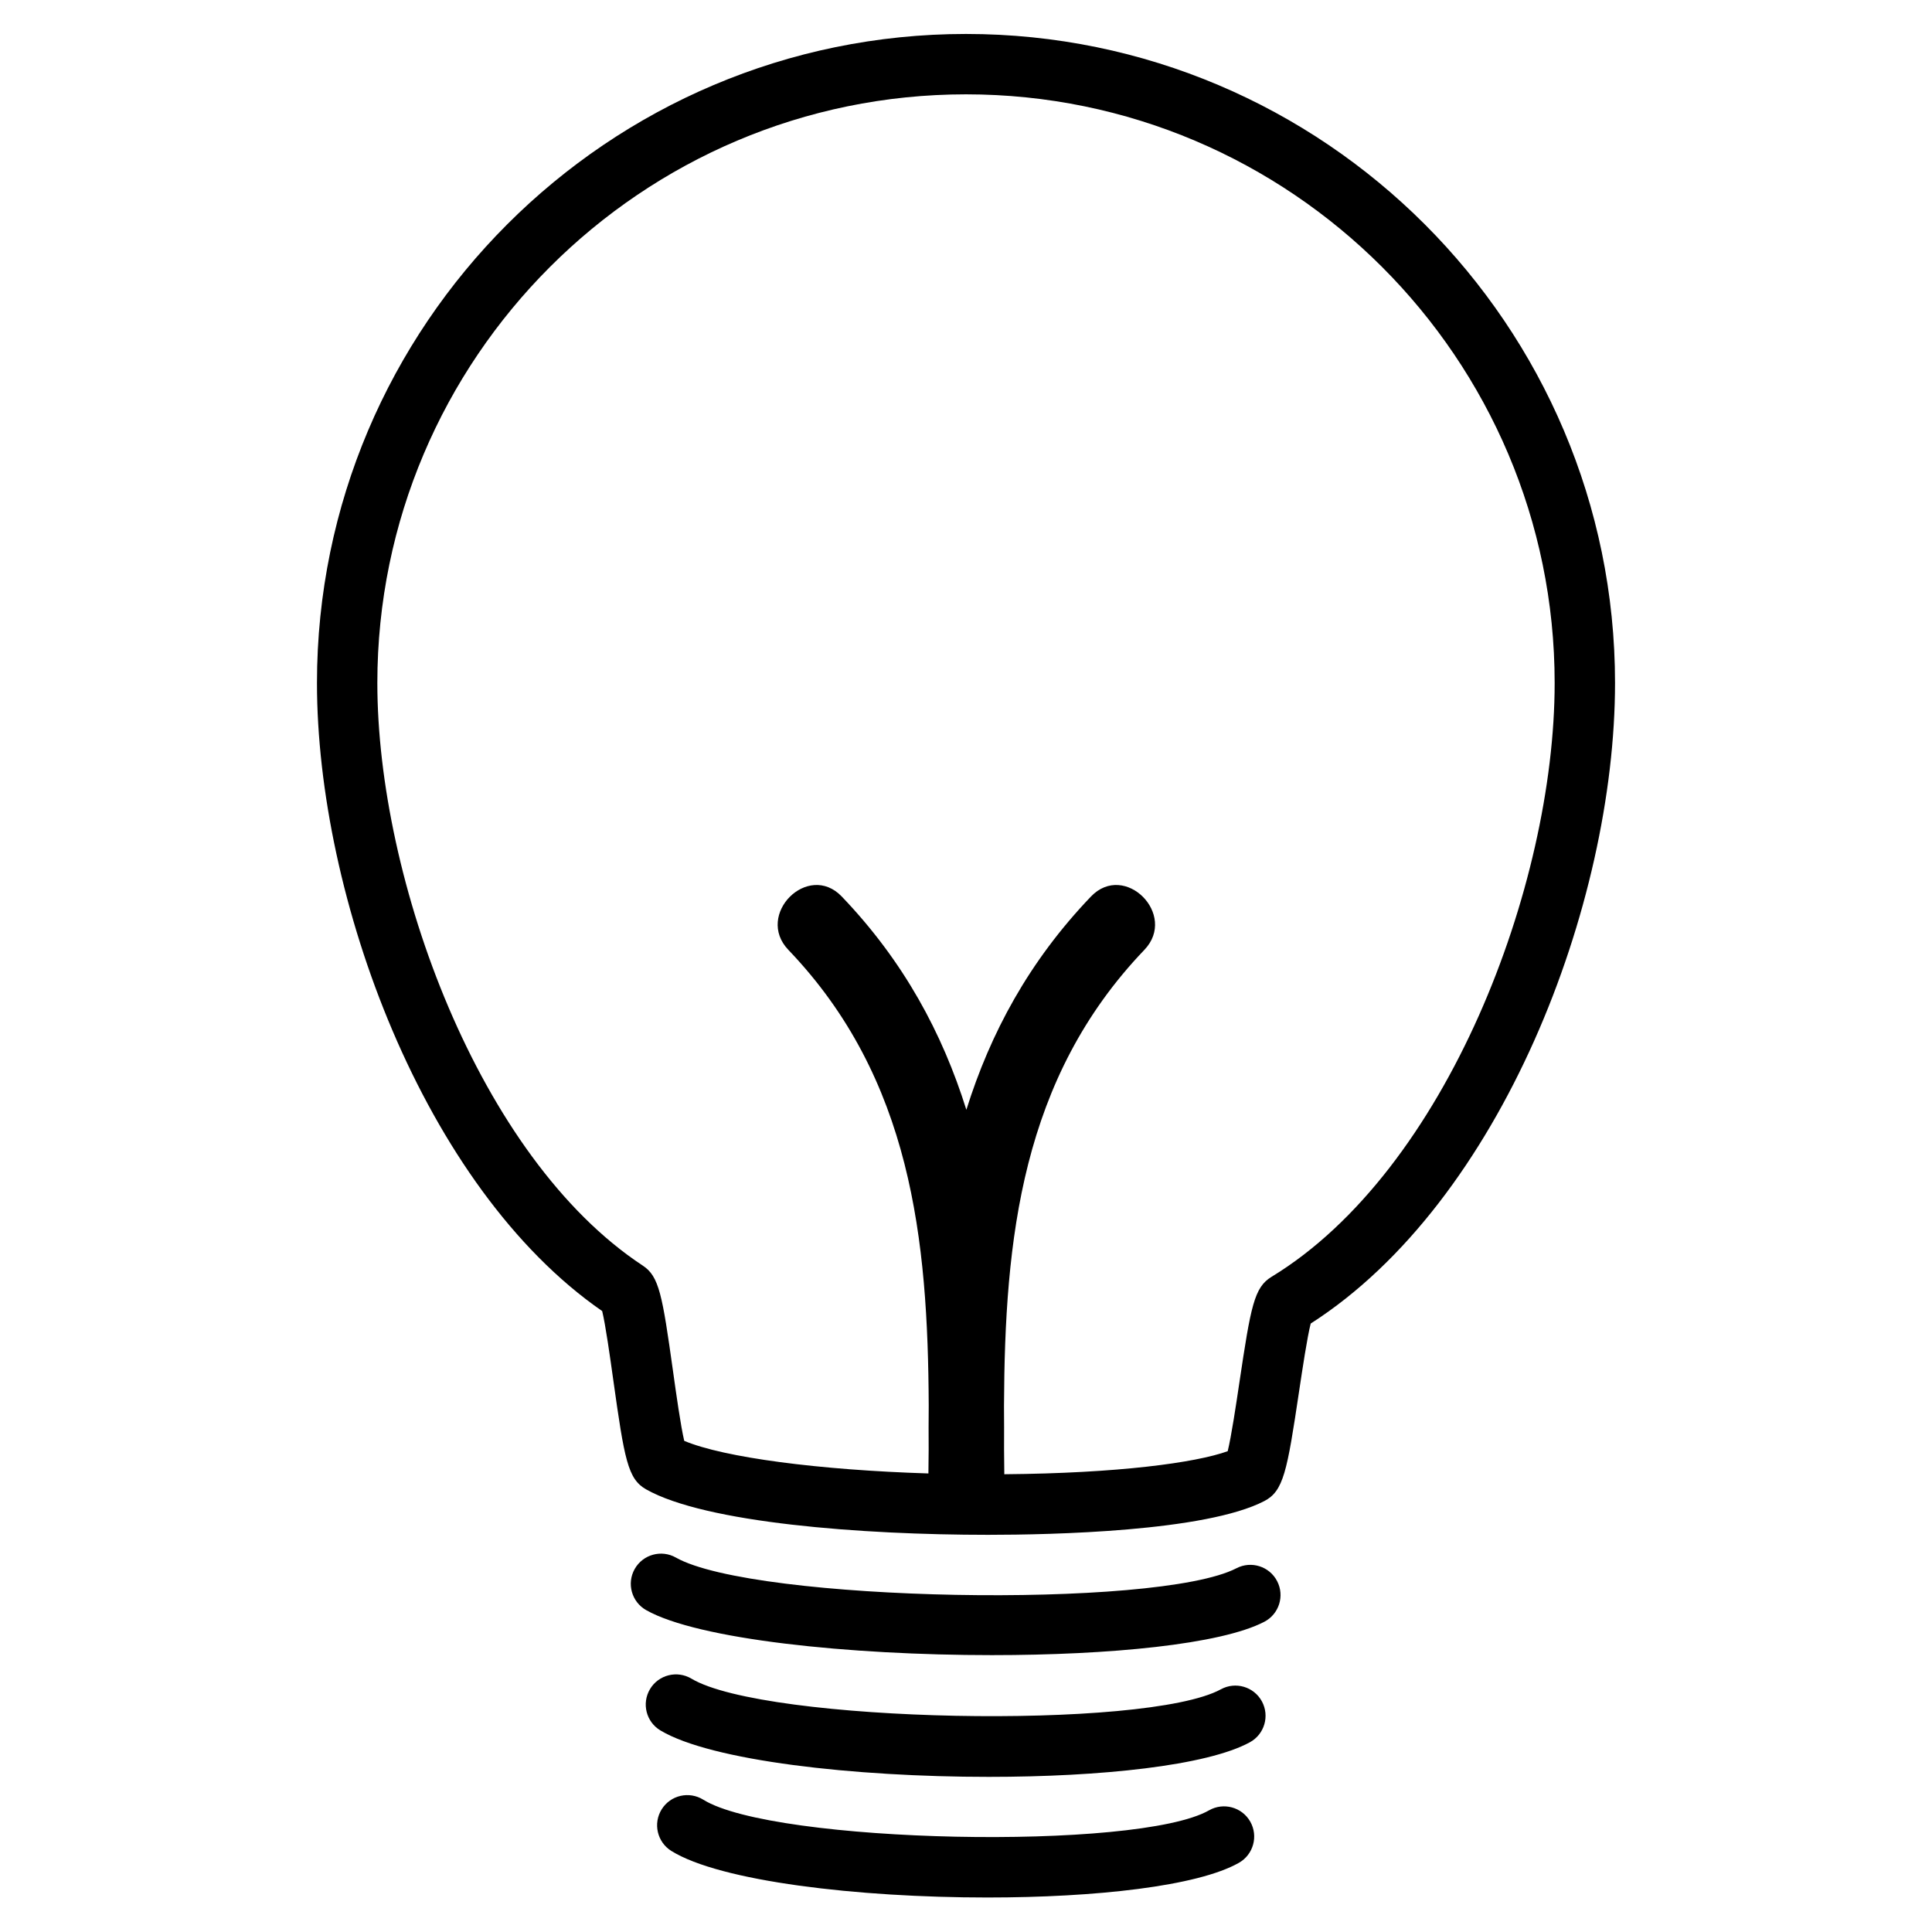
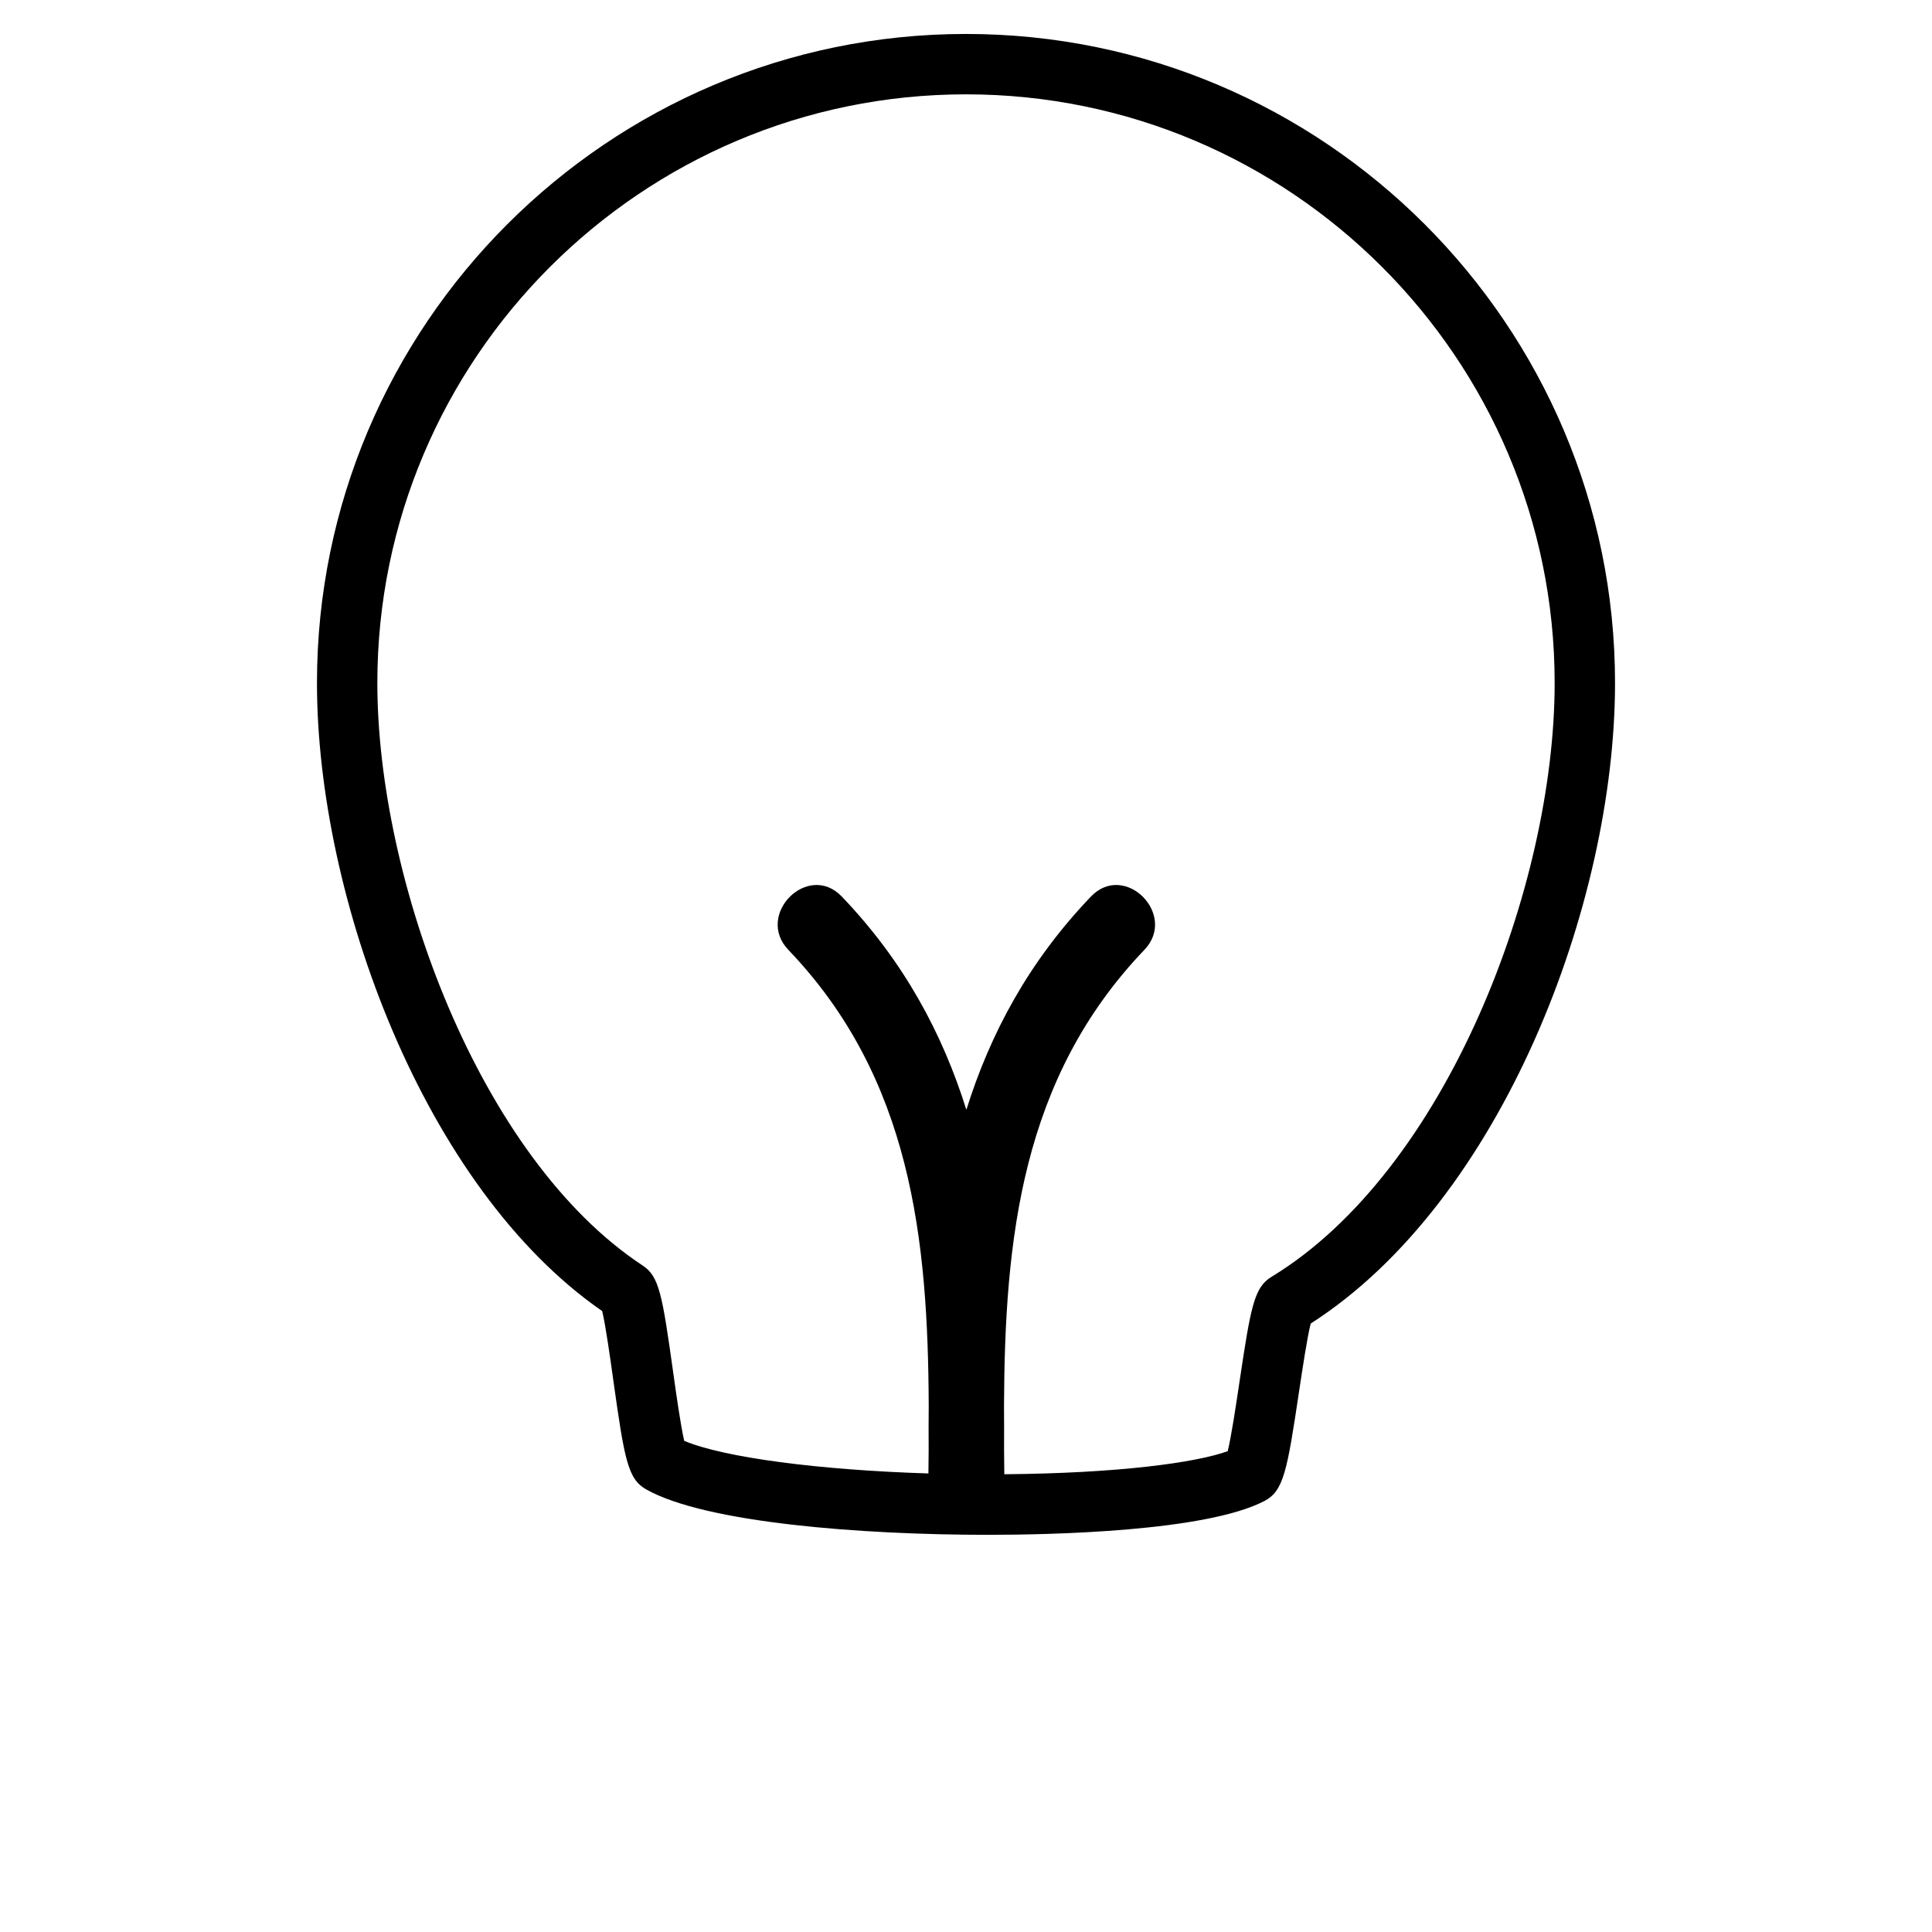
<svg xmlns="http://www.w3.org/2000/svg" version="1.1" id="Capa_1" x="0px" y="0px" width="64px" height="64px" viewBox="0 0 64 64" enable-background="new 0 0 64 64" xml:space="preserve">
  <g>
    <path d="M43.419,43.844C49.735,39.8,53.5,29.943,53.5,22.625c0-11.855-9.645-21.5-21.5-21.5s-21.5,9.645-21.5,21.5   c0,7.074,3.528,16.71,9.448,20.806c0.111,0.455,0.262,1.528,0.366,2.272c0.372,2.65,0.483,3.29,1.088,3.633   c1.958,1.11,7.136,1.507,11.328,1.507c2.103,0,7.204-0.109,9.149-1.117c0.64-0.332,0.757-0.972,1.154-3.63   C43.144,45.36,43.302,44.299,43.419,43.844z M41.056,45.8c-0.109,0.732-0.265,1.777-0.387,2.273   c-1.063,0.382-3.626,0.732-7.4,0.763c-0.003-0.274-0.006-0.547-0.008-0.821c0.002-0.485,0.002-0.968-0.002-1.45   c0.024-5.506,0.572-10.841,4.649-15.099c1.114-1.164-0.651-2.934-1.768-1.768c-2.059,2.15-3.334,4.532-4.128,7.065   c-0.794-2.533-2.069-4.915-4.128-7.065c-1.117-1.166-2.882,0.604-1.768,1.768c4.077,4.258,4.625,9.592,4.649,15.099   c-0.005,0.482-0.005,0.965-0.002,1.45c-0.002,0.265-0.005,0.53-0.008,0.795c-3.626-0.113-6.777-0.527-8.089-1.08   c-0.117-0.495-0.267-1.561-0.371-2.306c-0.355-2.532-0.46-3.143-1.002-3.499C15.861,38.35,12.5,29.123,12.5,22.625   c0-10.752,8.748-19.5,19.5-19.5s19.5,8.748,19.5,19.5c0,6.716-3.586,16.146-9.377,19.67C41.547,42.645,41.436,43.258,41.056,45.8z" />
-     <path d="M42.307,52.378c-0.254-0.492-0.86-0.682-1.348-0.428c-2.63,1.361-15.991,1.108-18.57-0.354   c-0.479-0.271-1.09-0.104-1.363,0.377c-0.272,0.479-0.104,1.09,0.377,1.363c1.712,0.972,6.736,1.492,11.455,1.492   c3.894,0,7.58-0.354,9.021-1.103C42.369,53.472,42.561,52.868,42.307,52.378z" />
-     <path d="M41.801,56.358c-0.265-0.484-0.872-0.663-1.357-0.398c-2.483,1.355-15.106,1.104-17.54-0.353   c-0.472-0.281-1.088-0.129-1.371,0.346c-0.283,0.474-0.129,1.088,0.346,1.371c1.677,1.003,6.411,1.537,10.874,1.537   c3.707,0,7.229-0.369,8.65-1.146C41.887,57.451,42.065,56.844,41.801,56.358z" />
-     <path d="M40.052,59.969c-2.371,1.351-14.43,1.097-16.755-0.352c-0.471-0.292-1.086-0.149-1.378,0.319s-0.149,1.086,0.319,1.378   c1.615,1.007,6.174,1.543,10.471,1.543c3.571,0,6.963-0.371,8.333-1.15c0.479-0.273,0.647-0.884,0.374-1.364   C41.143,59.863,40.531,59.696,40.052,59.969z" />
  </g>
</svg>